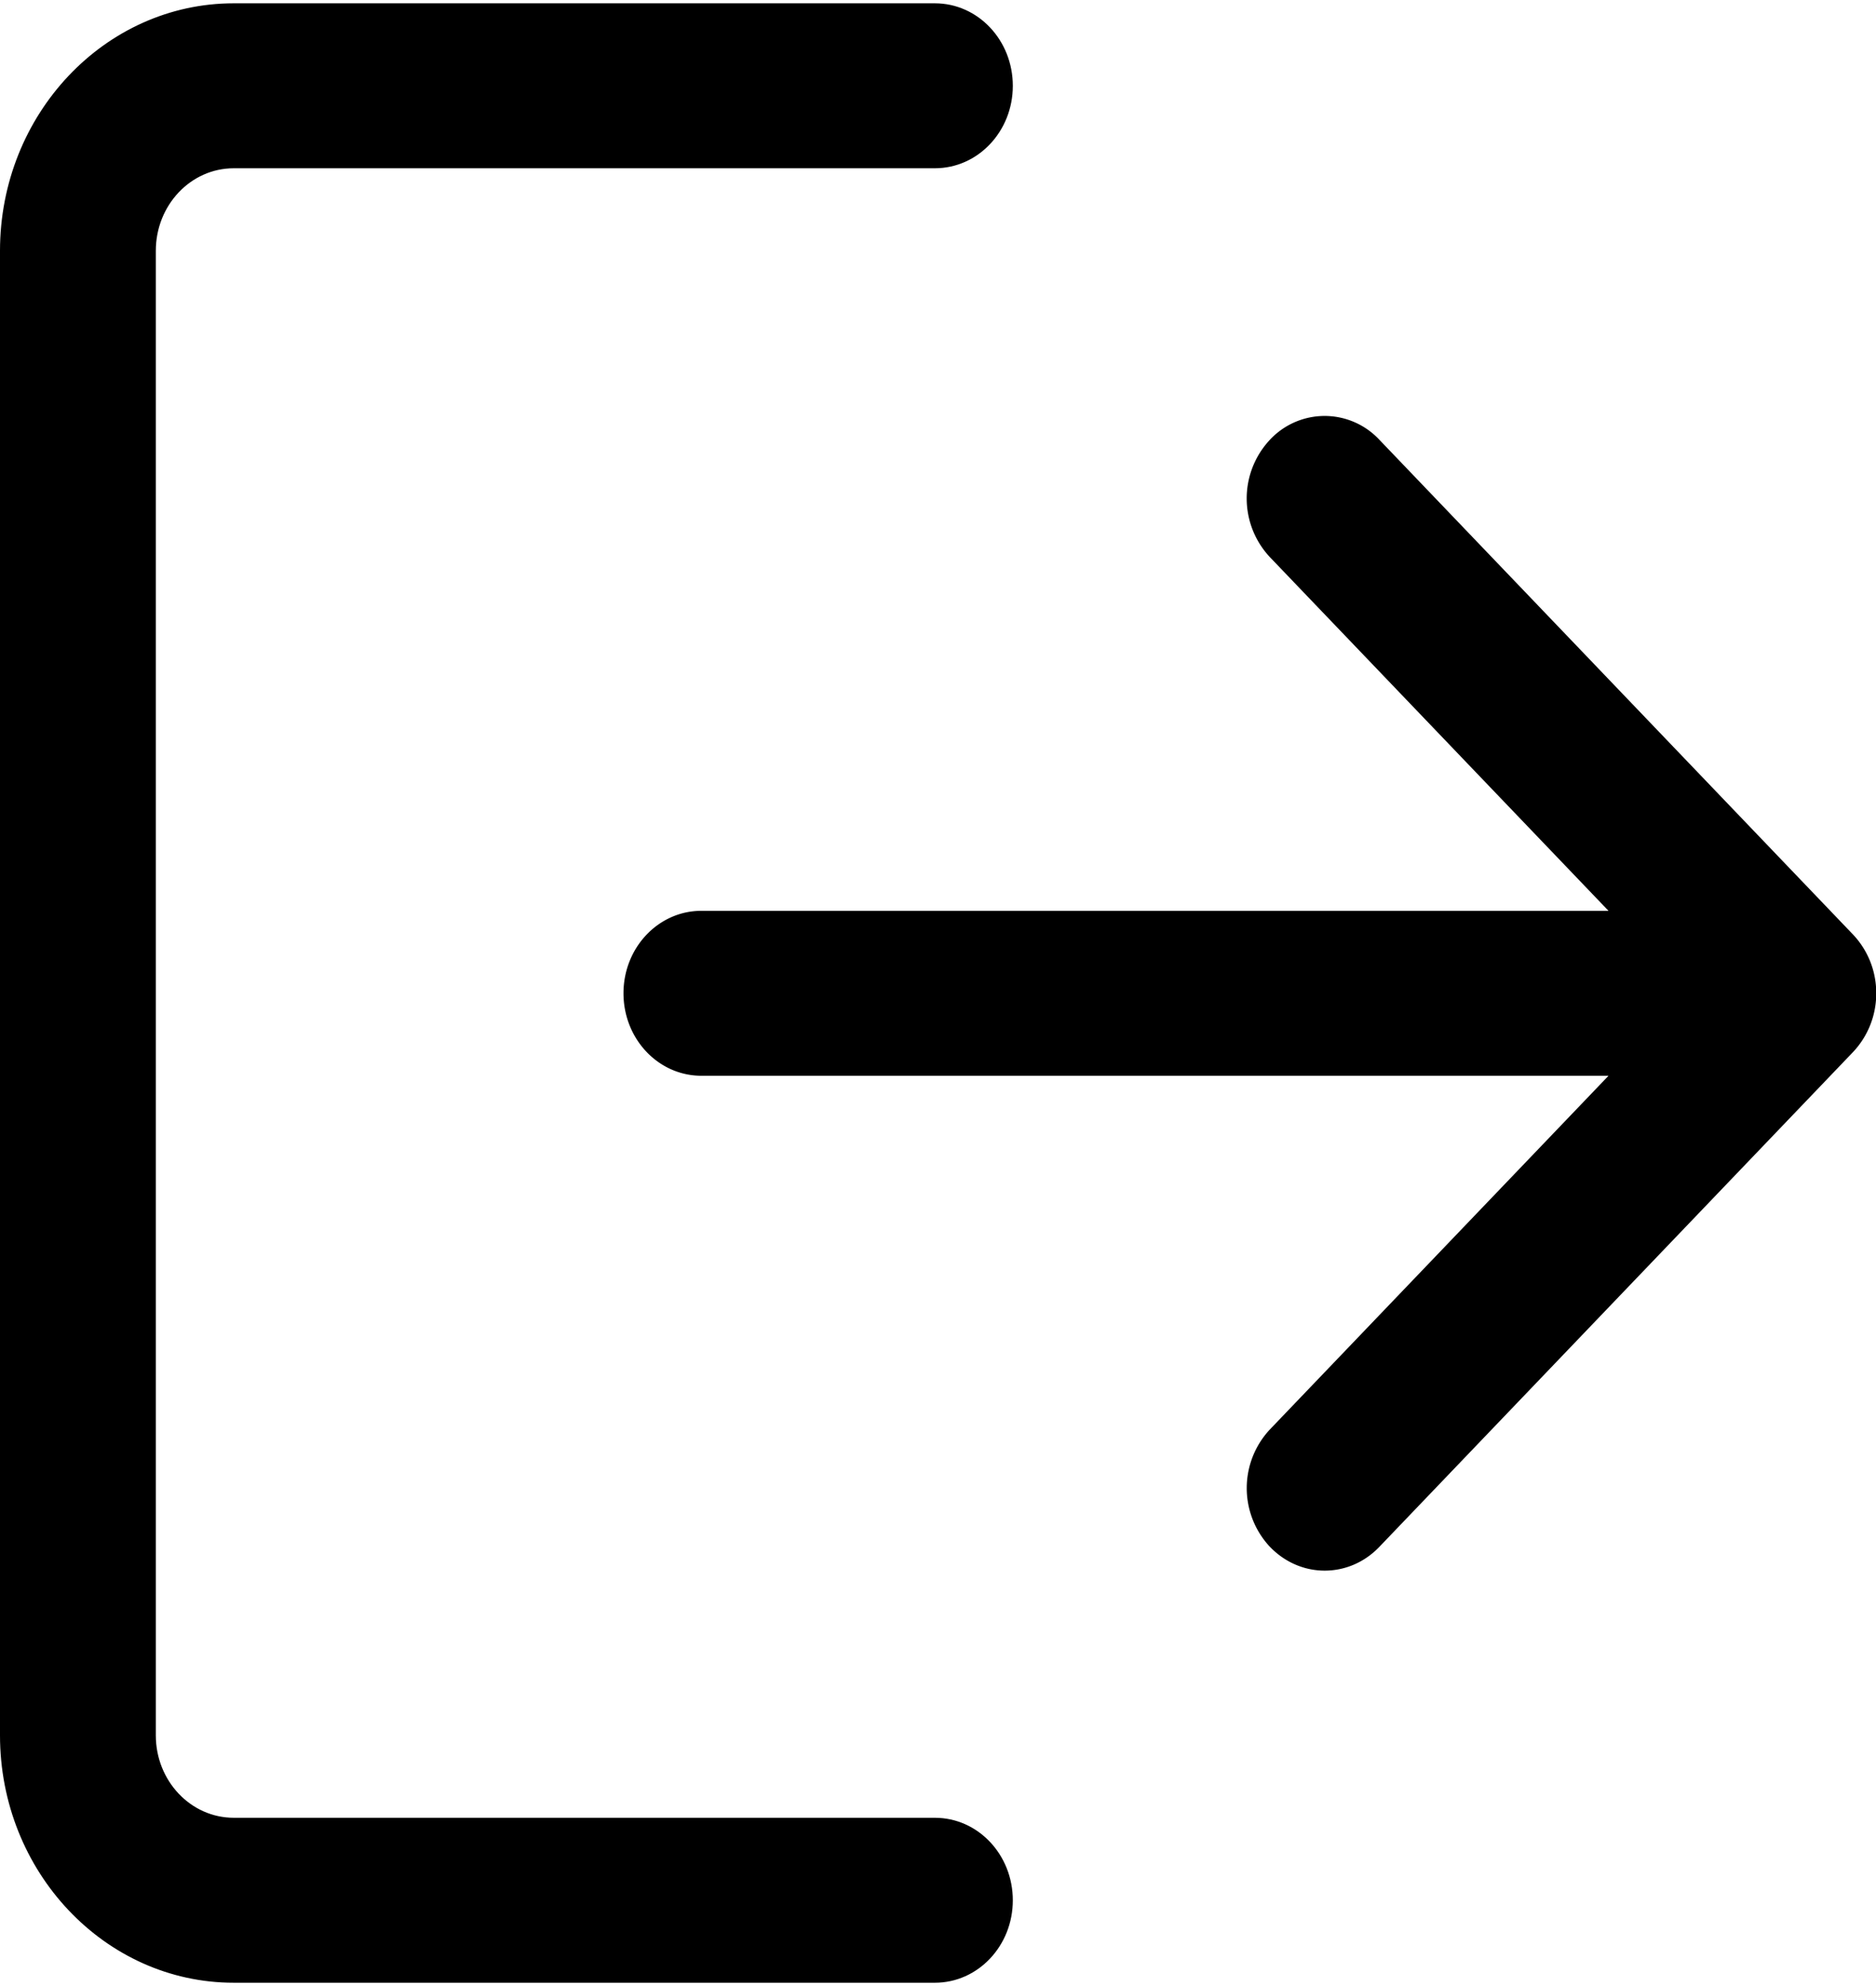
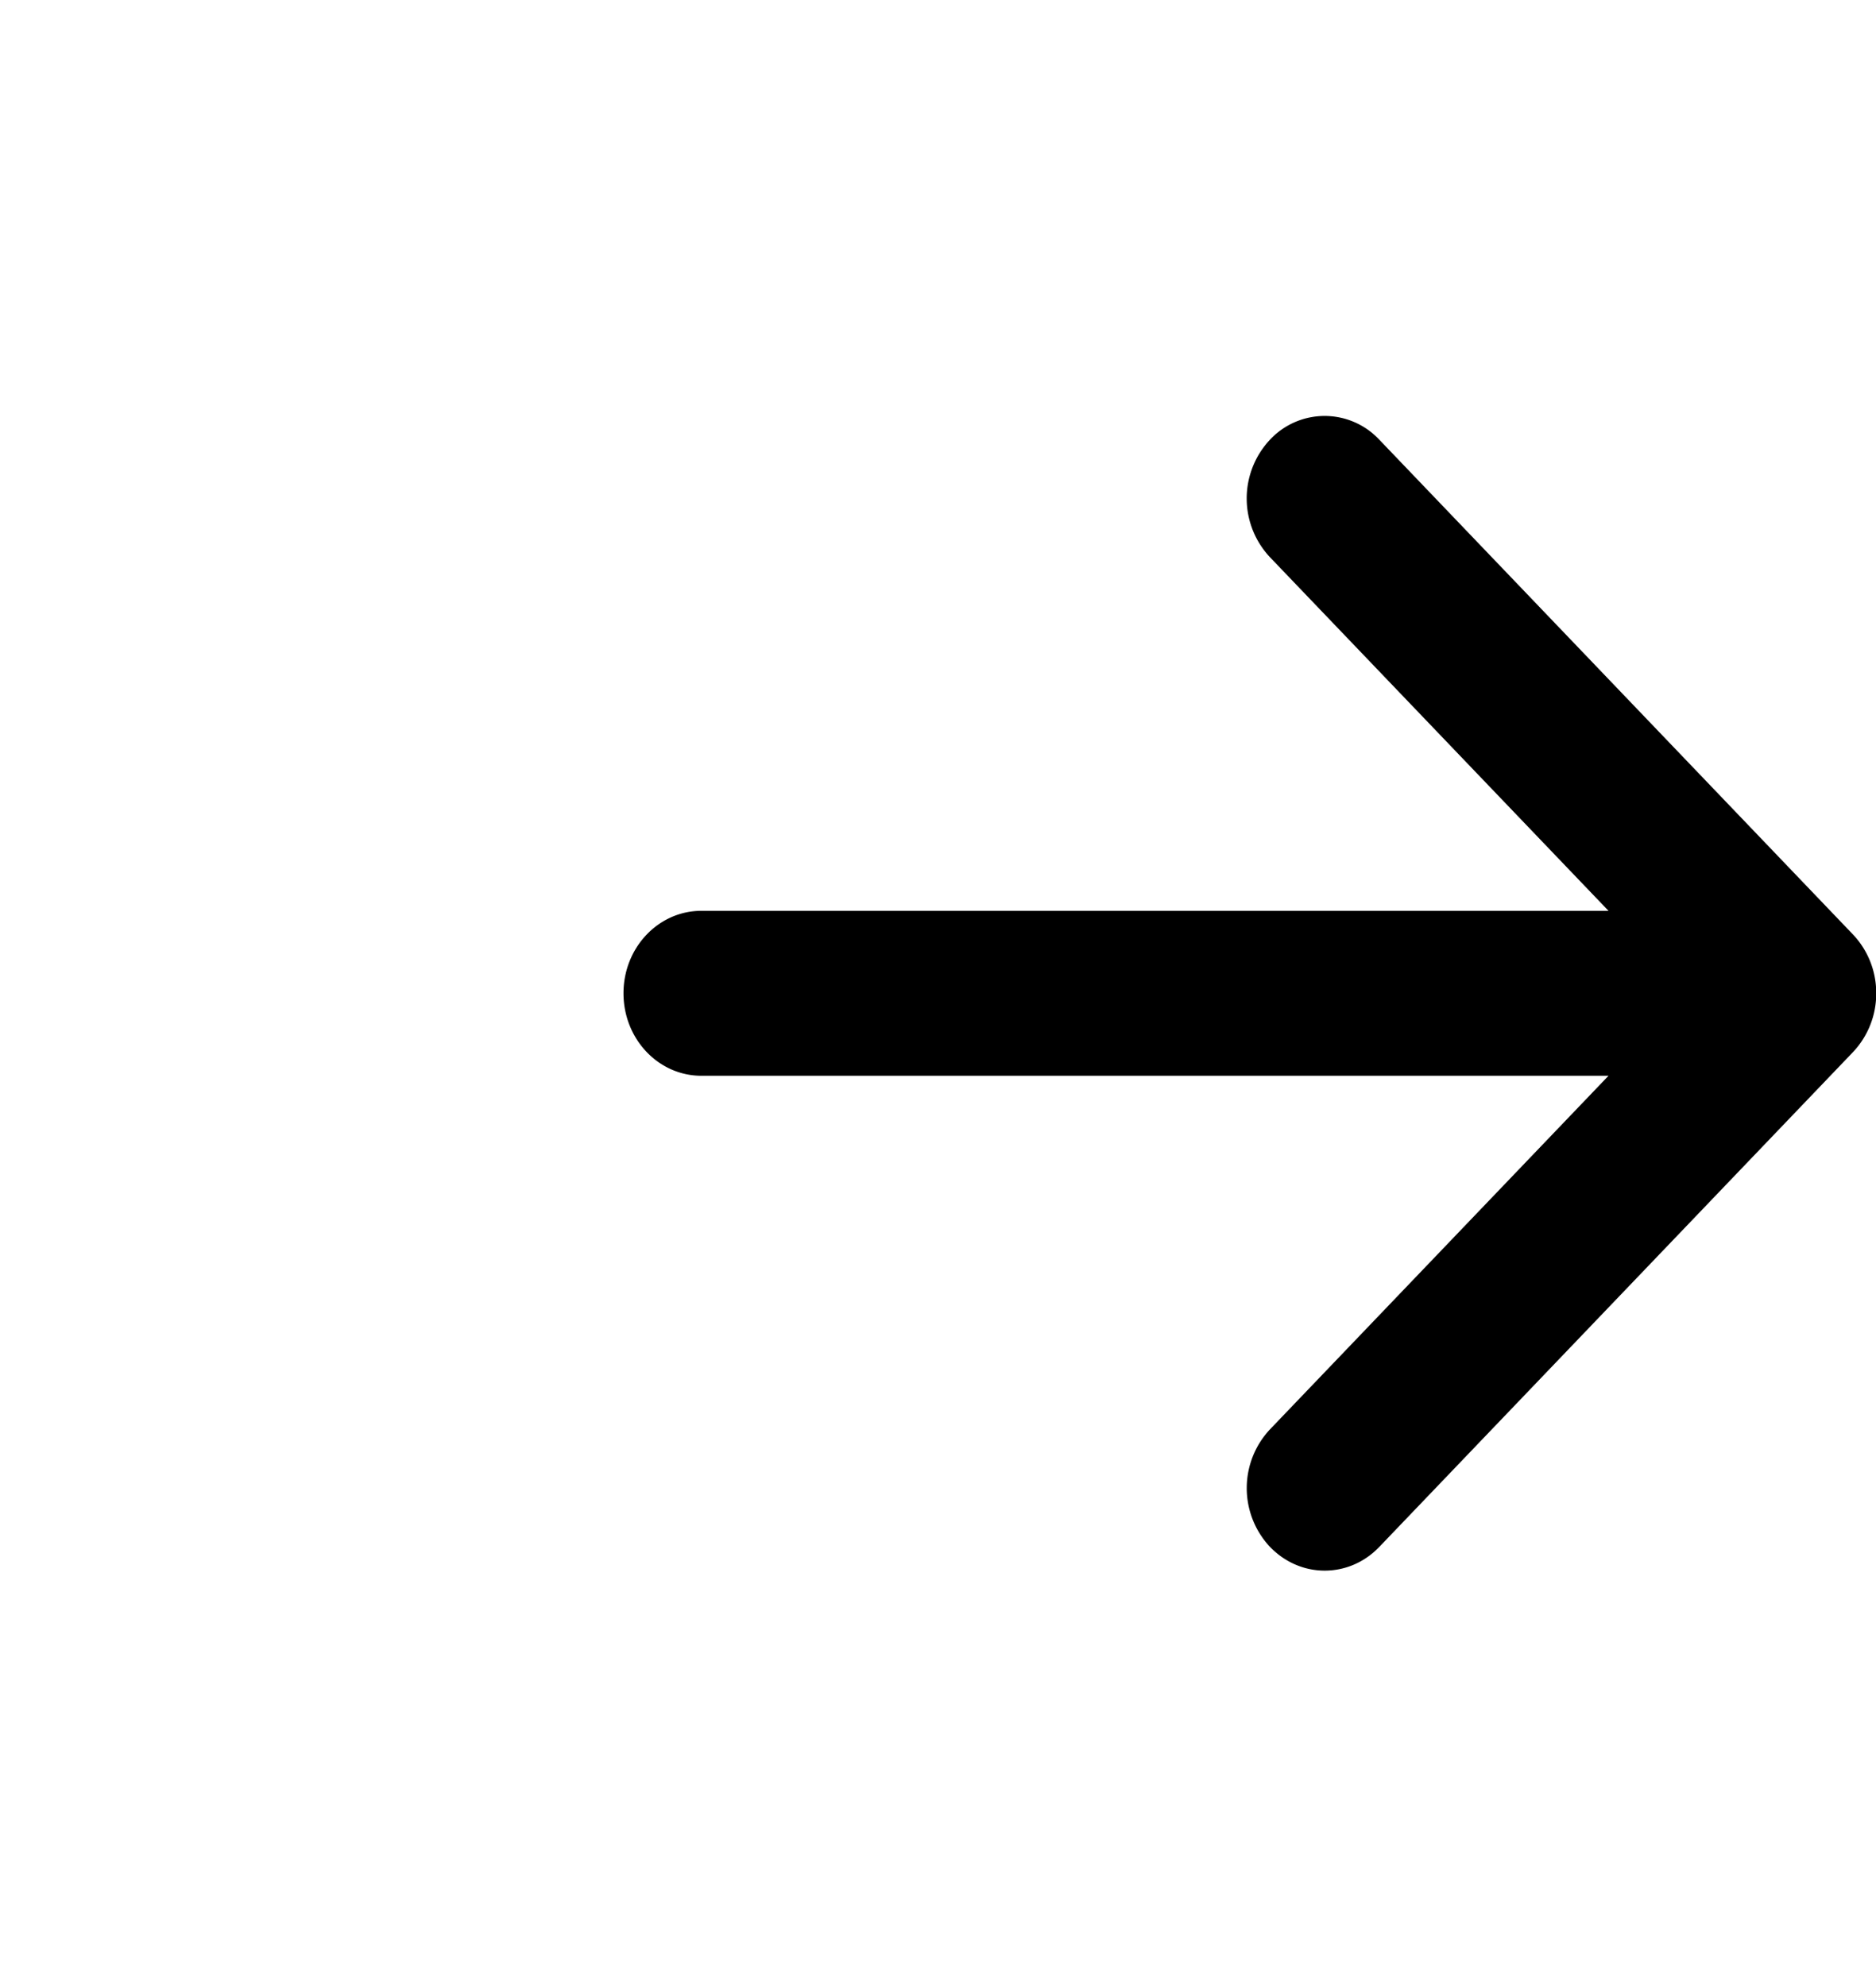
<svg xmlns="http://www.w3.org/2000/svg" width="17" height="18" viewBox="0 0 17 18">
  <g>
    <g>
-       <path d="M8.472 16.475H2.118c-.39 0-.706-.335-.706-.747V2.273c0-.413.316-.748.706-.748h6.354c.39 0 .706-.334.706-.747 0-.414-.316-.748-.706-.748H2.118C.95.03 0 1.036 0 2.273v13.455c0 1.236.95 2.242 2.118 2.242h6.354c.39 0 .706-.334.706-.747 0-.414-.316-.748-.706-.748z" />
-     </g>
+       </g>
    <g>
      <path d="M16.792 8.47l-4.293-4.485a.678.678 0 0 0-.998.008.778.778 0 0 0 .007 1.057l3.068 3.205h-8.22c-.39 0-.706.334-.706.747 0 .414.316.748.706.748h8.22l-3.068 3.205a.779.779 0 0 0-.007 1.057c.139.148.32.223.503.223.18 0 .358-.072.495-.215l4.293-4.485a.772.772 0 0 0 .21-.533.77.77 0 0 0-.21-.532z" />
    </g>
  </g>
</svg>